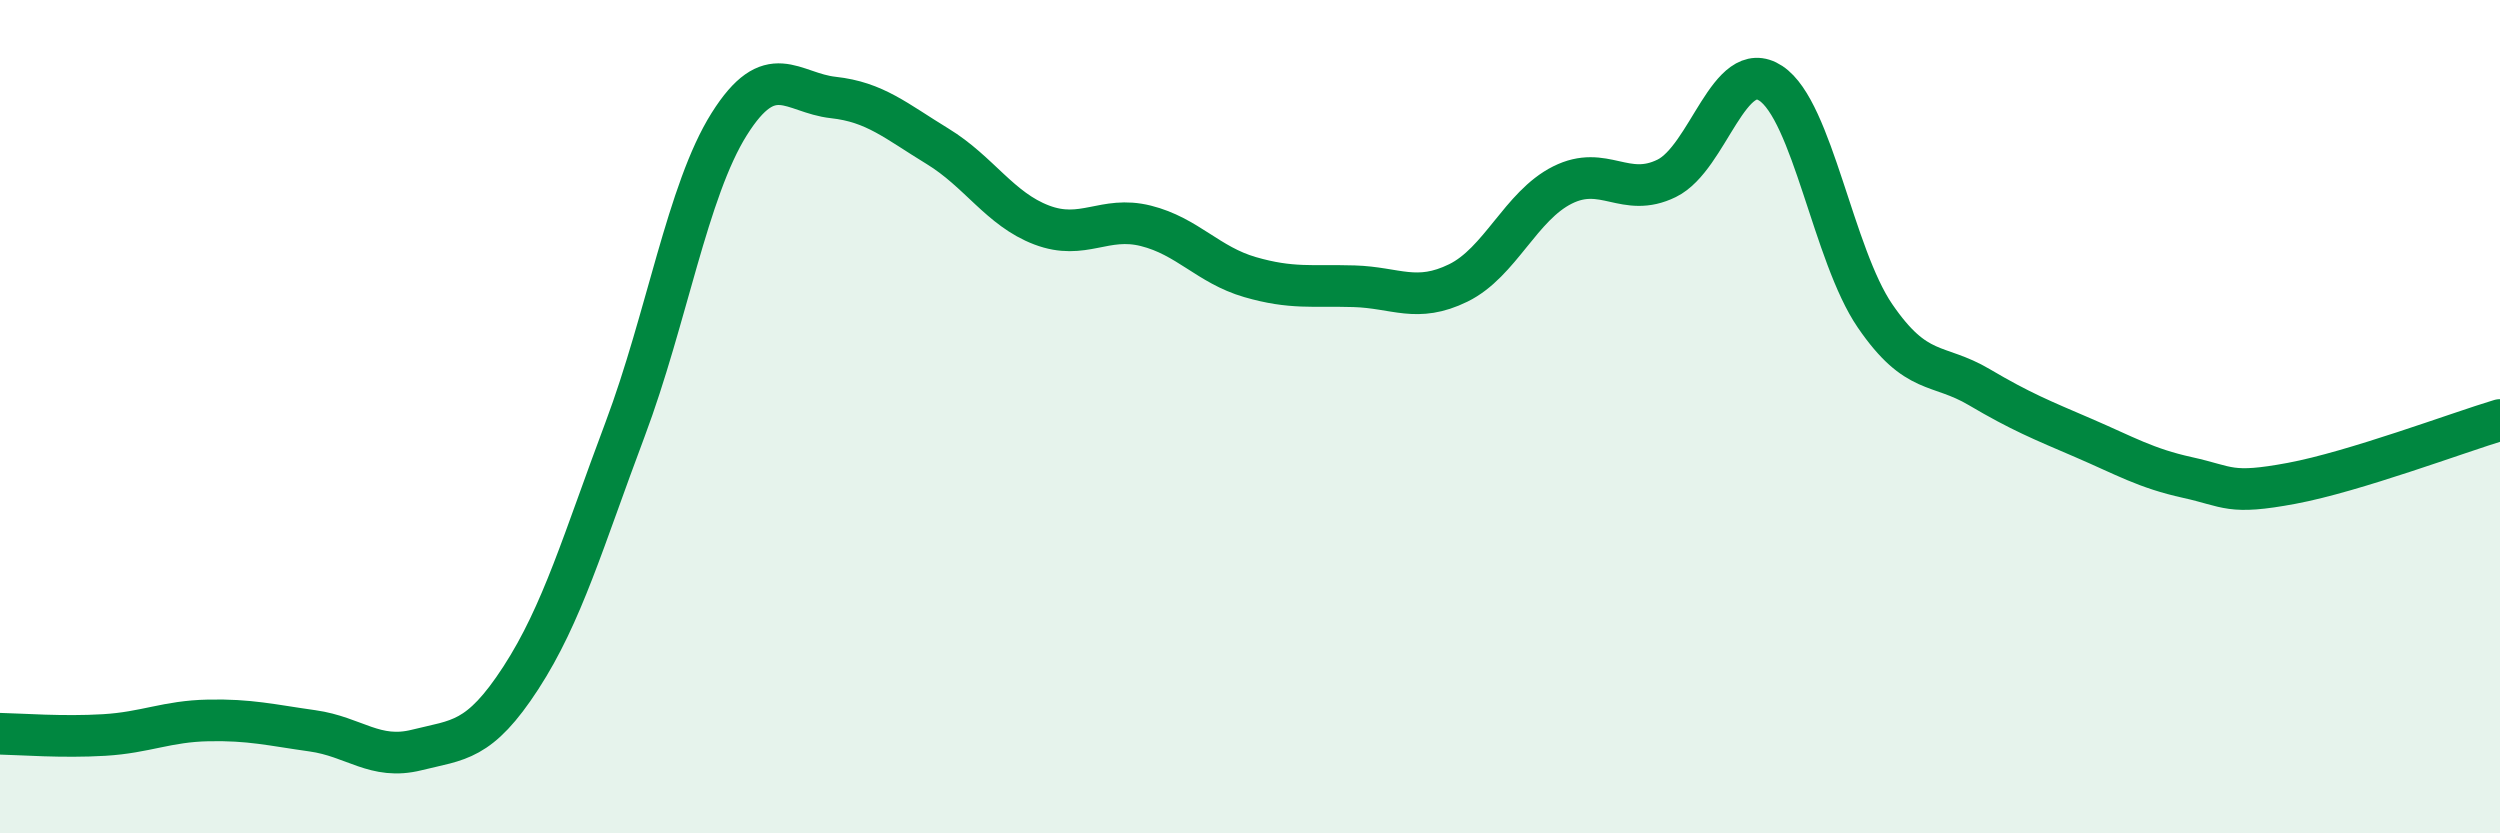
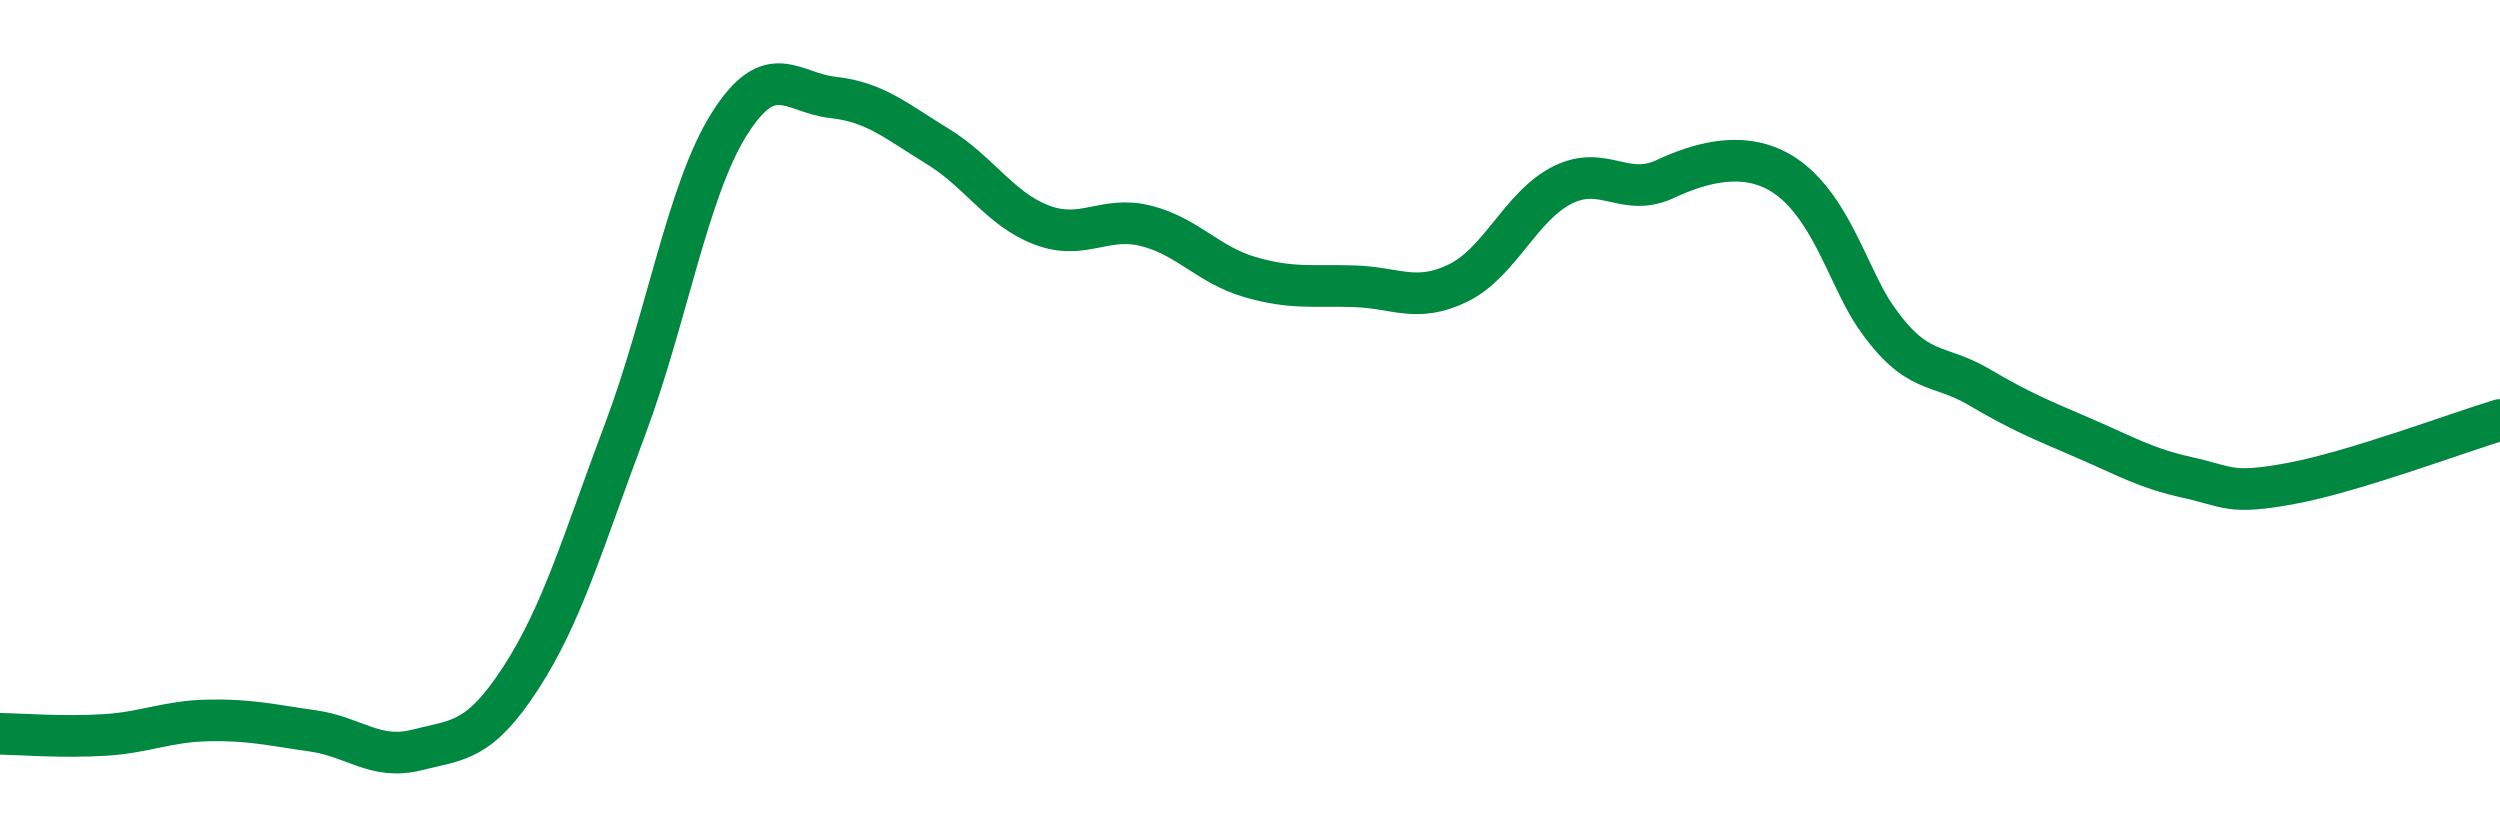
<svg xmlns="http://www.w3.org/2000/svg" width="60" height="20" viewBox="0 0 60 20">
-   <path d="M 0,17.61 C 0.5,17.62 1.5,17.7 2.5,17.64 C 3.5,17.58 4,17.31 5,17.29 C 6,17.27 6.5,17.4 7.5,17.54 C 8.5,17.68 9,18.25 10,18 C 11,17.75 11.5,17.81 12.5,16.27 C 13.5,14.73 14,12.97 15,10.31 C 16,7.65 16.5,4.57 17.5,2.98 C 18.5,1.39 19,2.23 20,2.34 C 21,2.45 21.5,2.9 22.5,3.51 C 23.5,4.12 24,5.02 25,5.4 C 26,5.78 26.5,5.17 27.5,5.42 C 28.5,5.67 29,6.36 30,6.65 C 31,6.94 31.5,6.84 32.5,6.87 C 33.5,6.9 34,7.28 35,6.79 C 36,6.3 36.5,4.94 37.5,4.44 C 38.5,3.94 39,4.77 40,4.28 C 41,3.79 41.5,1.34 42.5,2 C 43.5,2.66 44,6.12 45,7.58 C 46,9.04 46.5,8.7 47.5,9.29 C 48.5,9.88 49,10.08 50,10.51 C 51,10.94 51.5,11.24 52.5,11.46 C 53.5,11.68 53.5,11.88 55,11.6 C 56.5,11.32 59,10.38 60,10.08L60 20L0 20Z" fill="#008740" opacity="0.1" stroke-linecap="round" stroke-linejoin="round" />
-   <path d="M 0,17.61 C 0.5,17.62 1.5,17.7 2.5,17.64 C 3.5,17.58 4,17.31 5,17.29 C 6,17.27 6.5,17.4 7.5,17.54 C 8.5,17.68 9,18.25 10,18 C 11,17.75 11.5,17.81 12.5,16.27 C 13.5,14.73 14,12.97 15,10.31 C 16,7.65 16.5,4.57 17.5,2.98 C 18.5,1.39 19,2.23 20,2.34 C 21,2.45 21.5,2.9 22.5,3.51 C 23.5,4.12 24,5.02 25,5.4 C 26,5.78 26.5,5.17 27.5,5.42 C 28.5,5.67 29,6.36 30,6.65 C 31,6.94 31.5,6.84 32.5,6.87 C 33.5,6.9 34,7.28 35,6.79 C 36,6.3 36.5,4.94 37.5,4.44 C 38.5,3.94 39,4.77 40,4.28 C 41,3.79 41.5,1.34 42.5,2 C 43.5,2.66 44,6.12 45,7.58 C 46,9.04 46.5,8.7 47.5,9.29 C 48.5,9.88 49,10.08 50,10.51 C 51,10.94 51.5,11.24 52.5,11.46 C 53.5,11.68 53.5,11.88 55,11.6 C 56.5,11.32 59,10.38 60,10.08" stroke="#008740" stroke-width="1" fill="none" stroke-linecap="round" stroke-linejoin="round" />
+   <path d="M 0,17.61 C 0.5,17.62 1.5,17.7 2.5,17.64 C 3.5,17.58 4,17.31 5,17.29 C 6,17.27 6.5,17.4 7.5,17.54 C 8.5,17.68 9,18.25 10,18 C 11,17.75 11.5,17.81 12.5,16.27 C 13.5,14.73 14,12.97 15,10.31 C 16,7.65 16.5,4.57 17.5,2.98 C 18.5,1.39 19,2.23 20,2.34 C 21,2.45 21.5,2.9 22.5,3.51 C 23.5,4.12 24,5.02 25,5.4 C 26,5.78 26.5,5.17 27.5,5.42 C 28.5,5.67 29,6.36 30,6.65 C 31,6.94 31.5,6.84 32.5,6.87 C 33.5,6.9 34,7.28 35,6.79 C 36,6.3 36.5,4.94 37.5,4.44 C 38.5,3.94 39,4.77 40,4.28 C 43.5,2.66 44,6.12 45,7.58 C 46,9.04 46.5,8.7 47.5,9.29 C 48.5,9.88 49,10.08 50,10.51 C 51,10.94 51.5,11.24 52.5,11.46 C 53.5,11.68 53.5,11.88 55,11.6 C 56.5,11.32 59,10.38 60,10.08" stroke="#008740" stroke-width="1" fill="none" stroke-linecap="round" stroke-linejoin="round" />
</svg>